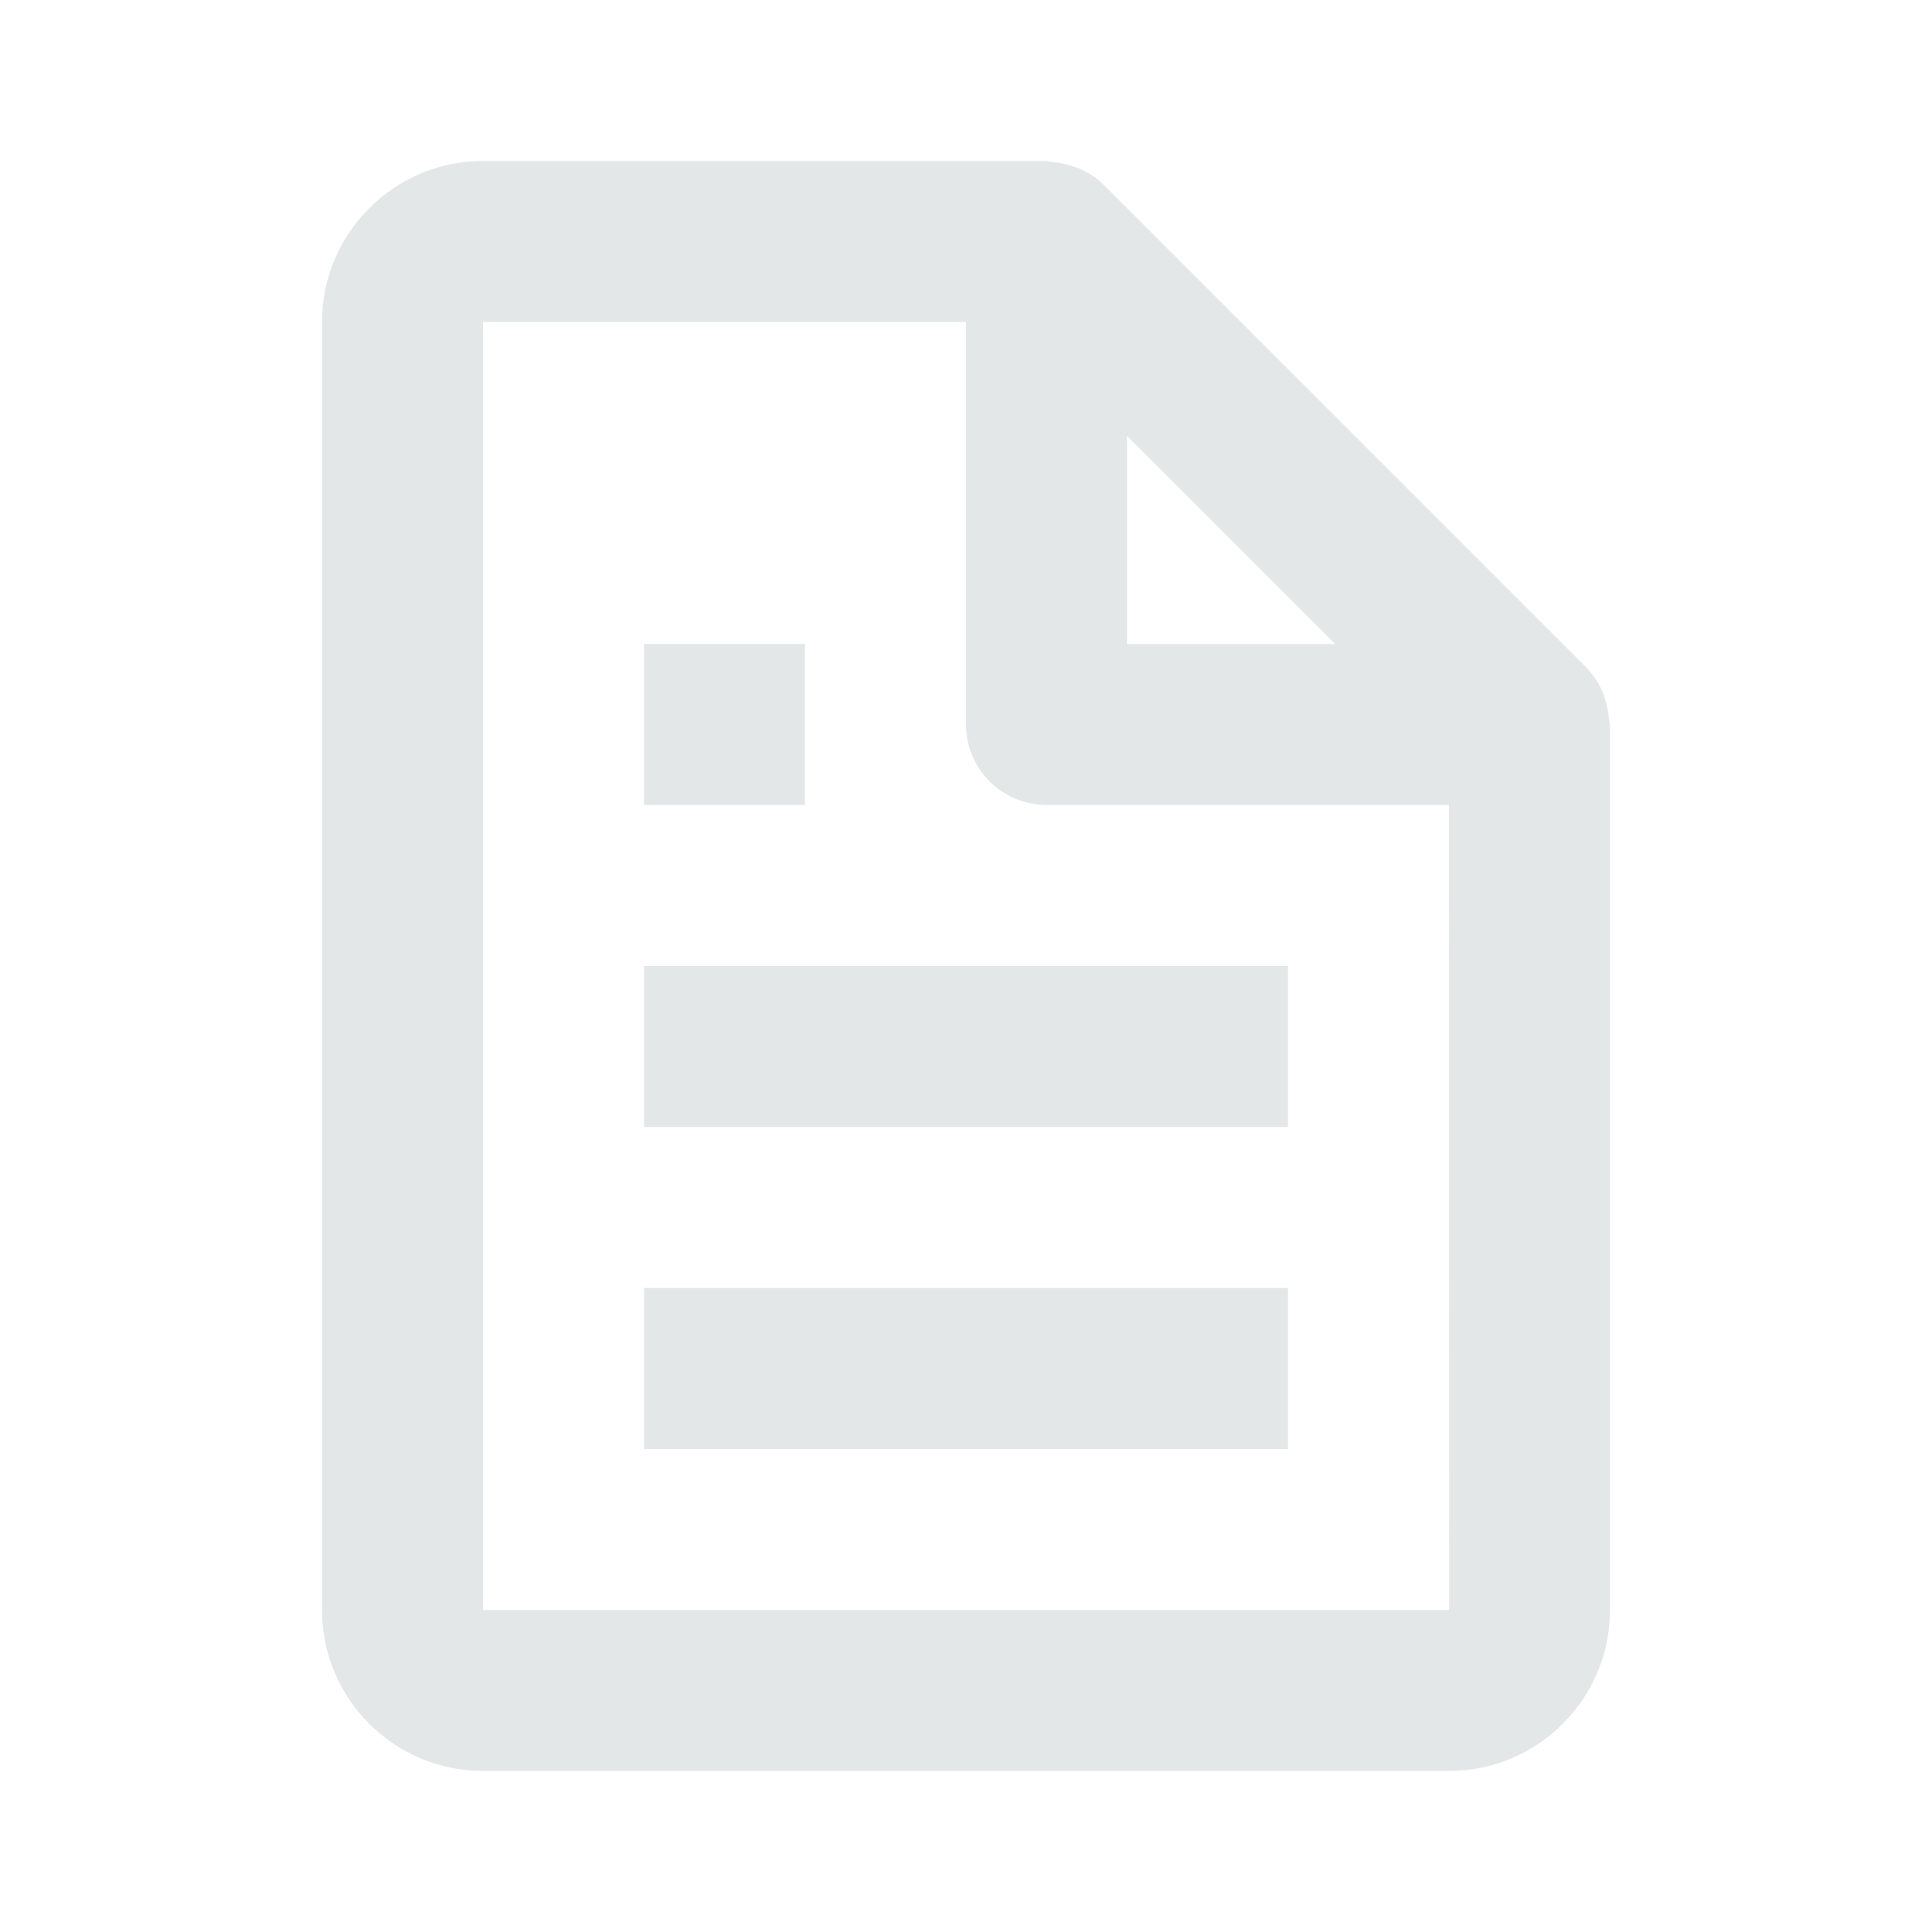
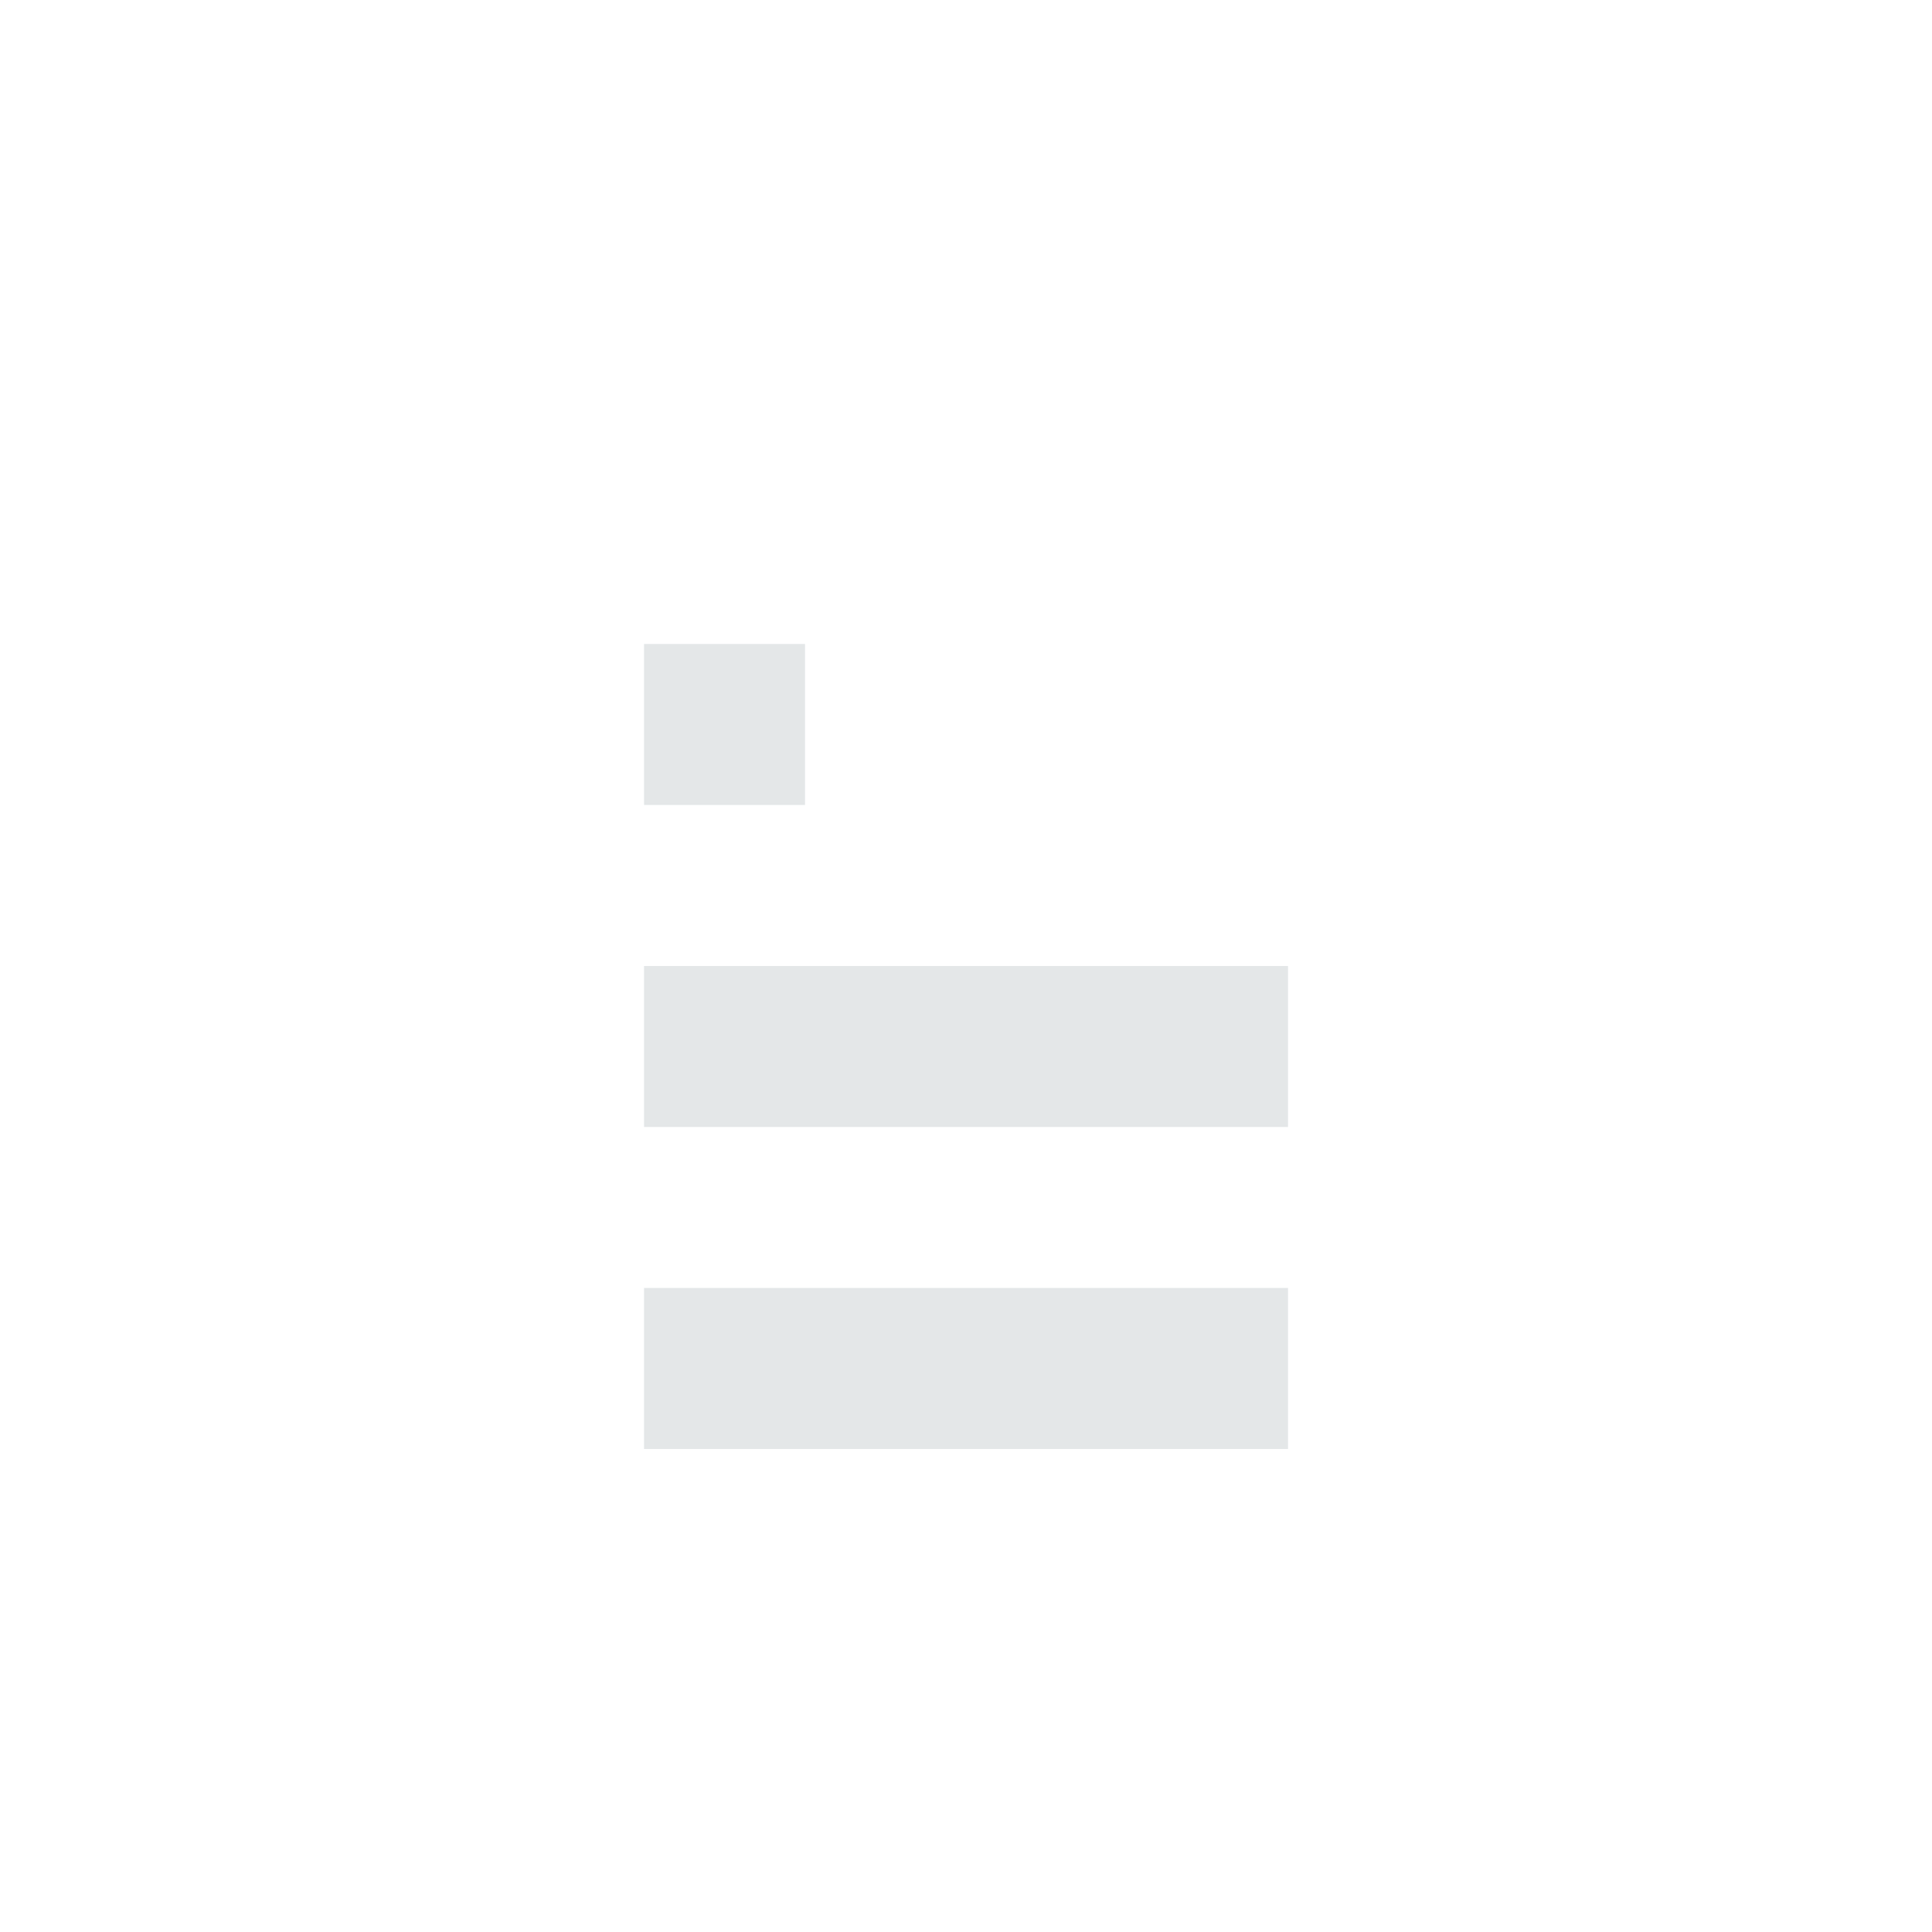
<svg xmlns="http://www.w3.org/2000/svg" width="28" height="28" viewBox="0 0 28 28" fill="none">
  <g opacity="0.28">
-     <path d="M23.22 10.017C23.165 9.89 23.087 9.774 22.991 9.675L15.991 2.675C15.892 2.579 15.776 2.502 15.649 2.446C15.614 2.43 15.577 2.421 15.54 2.408C15.442 2.375 15.341 2.355 15.238 2.348C15.213 2.346 15.191 2.333 15.166 2.333H7C5.713 2.333 4.667 3.38 4.667 4.666V23.333C4.667 24.62 5.713 25.666 7 25.666H21C22.287 25.666 23.333 24.62 23.333 23.333V10.5C23.333 10.475 23.32 10.453 23.318 10.427C23.312 10.324 23.292 10.223 23.259 10.125C23.248 10.088 23.235 10.052 23.22 10.017ZM19.35 9.333H16.333V6.316L19.35 9.333ZM7 23.333V4.666H14V10.5C14 10.809 14.123 11.106 14.341 11.325C14.56 11.543 14.857 11.666 15.166 11.666H21L21.002 23.333H7Z" fill="#9DA8AD" />
    <path d="M9.334 14H18.667V16.333H9.334V14ZM9.334 18.666H18.667V21H9.334V18.666ZM9.334 9.333H11.667V11.666H9.334V9.333Z" fill="#9DA8AD" />
  </g>
</svg>